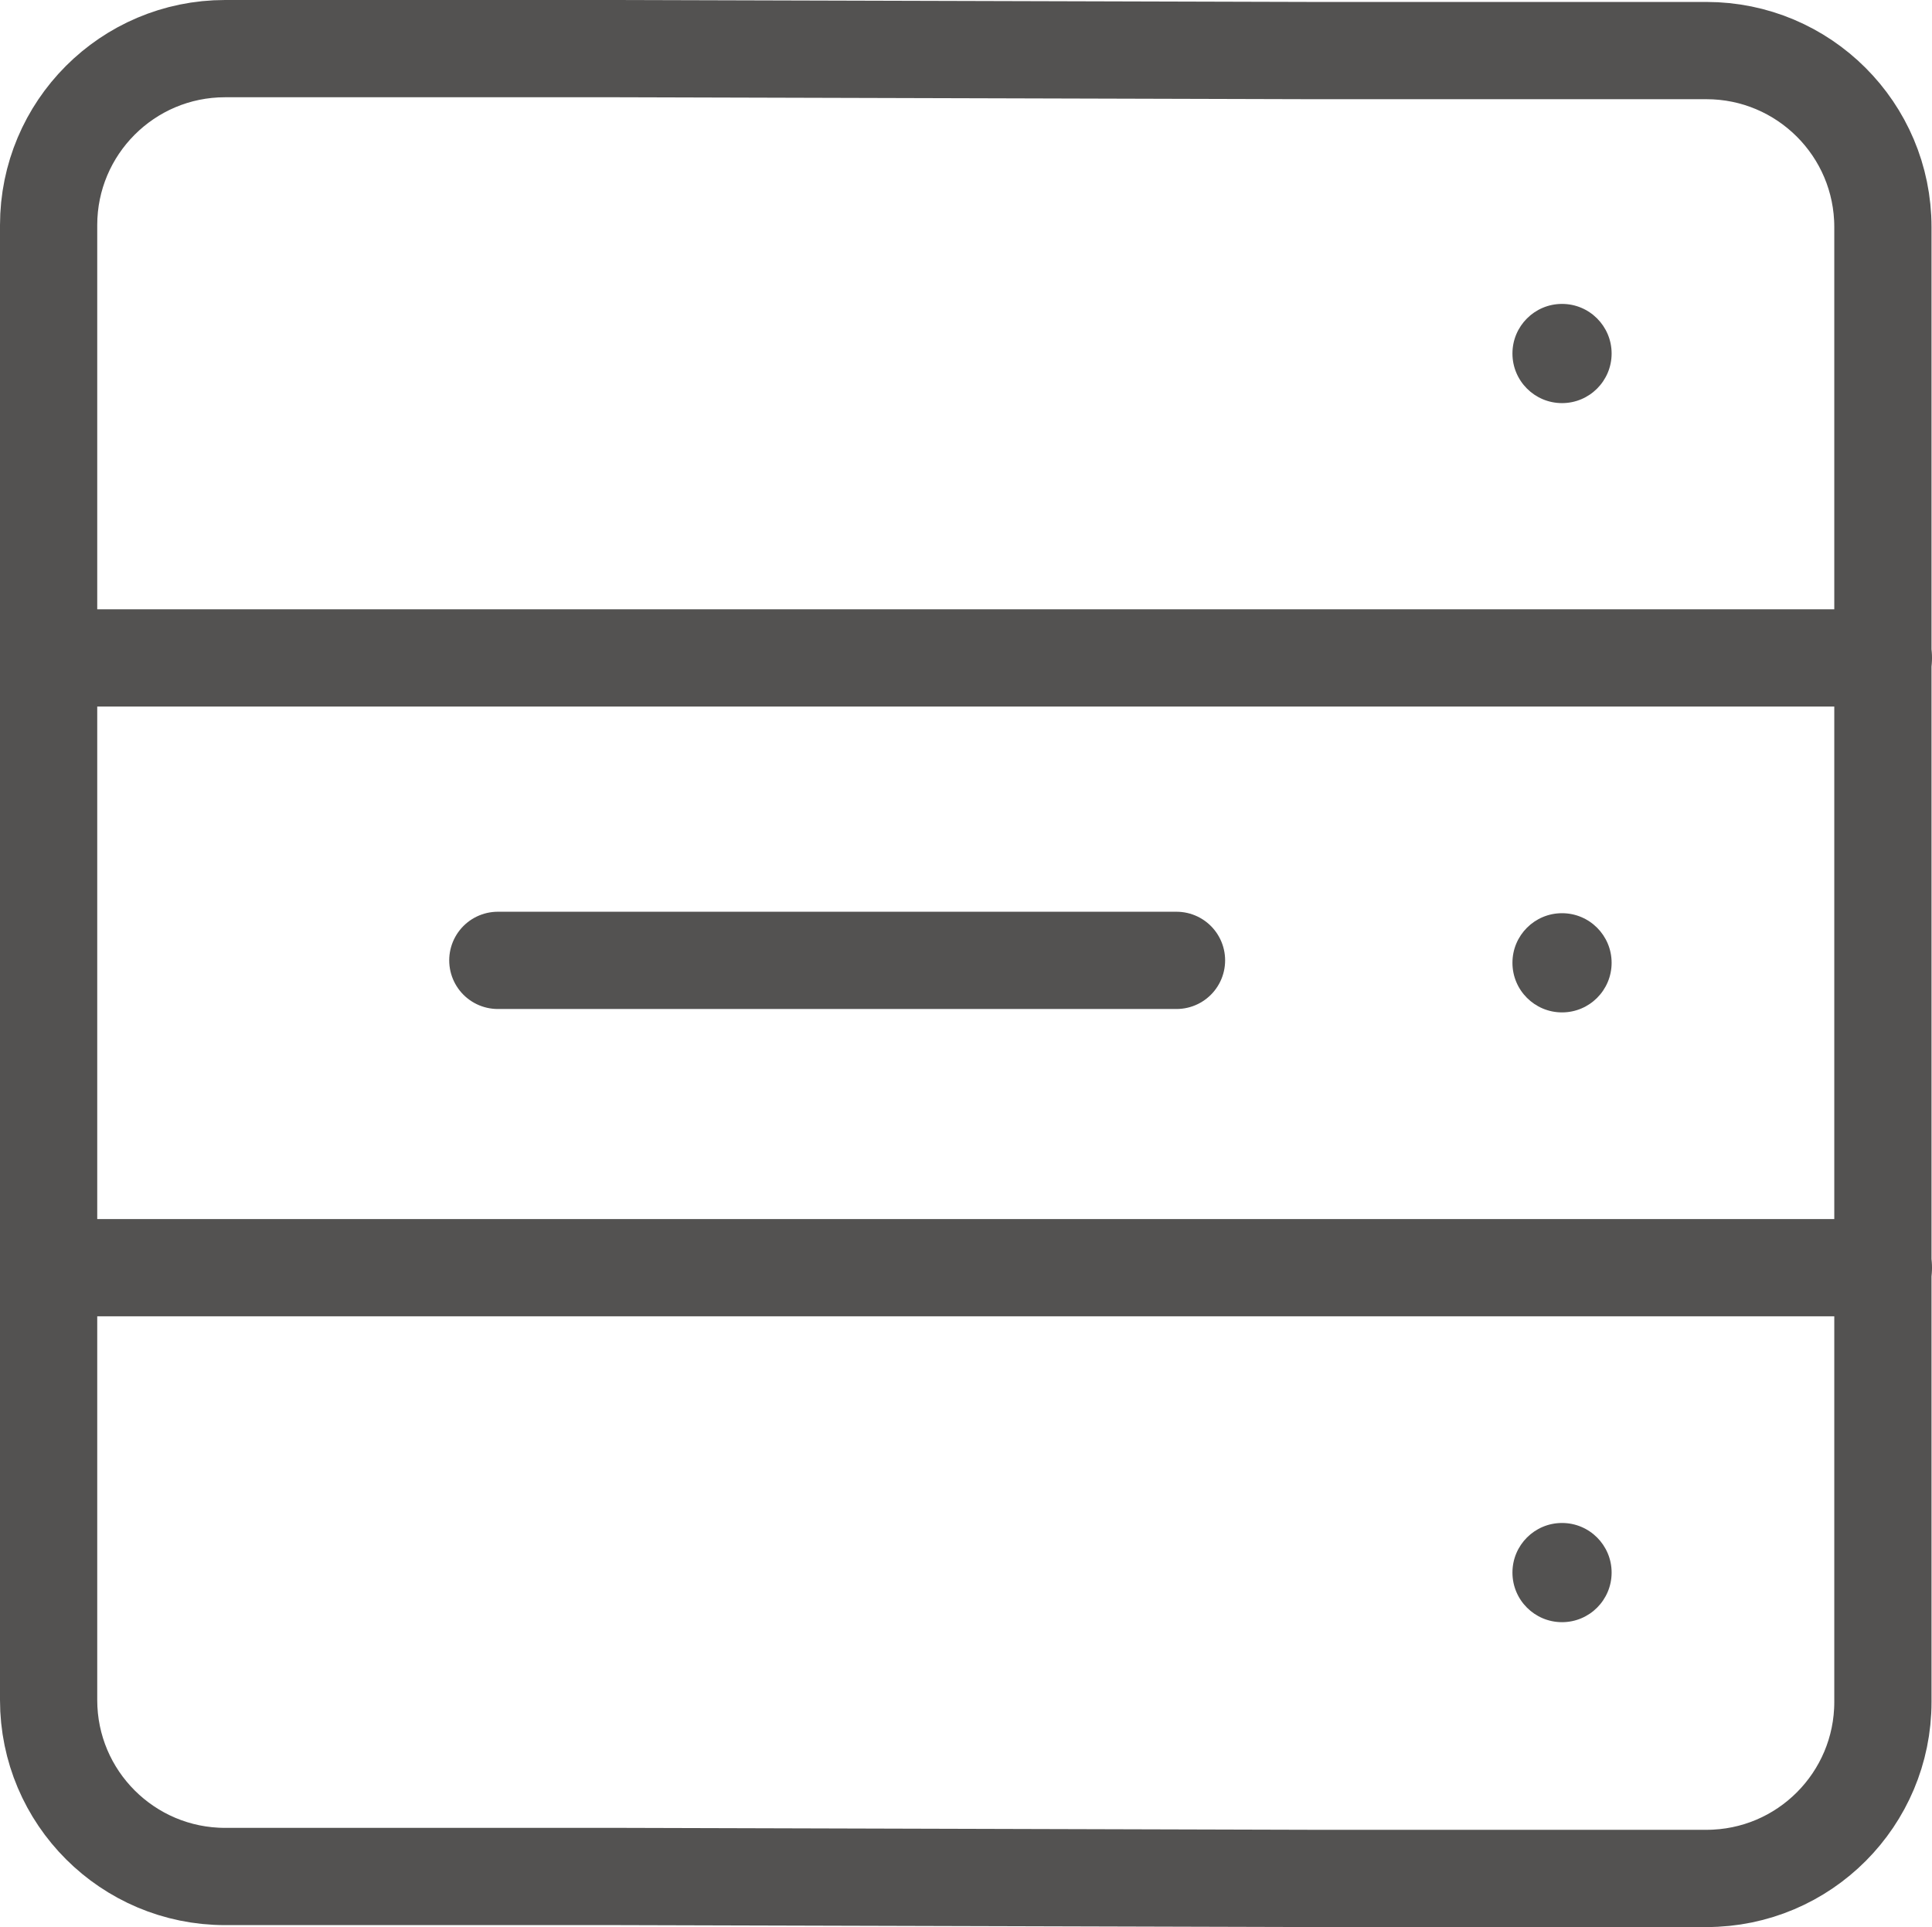
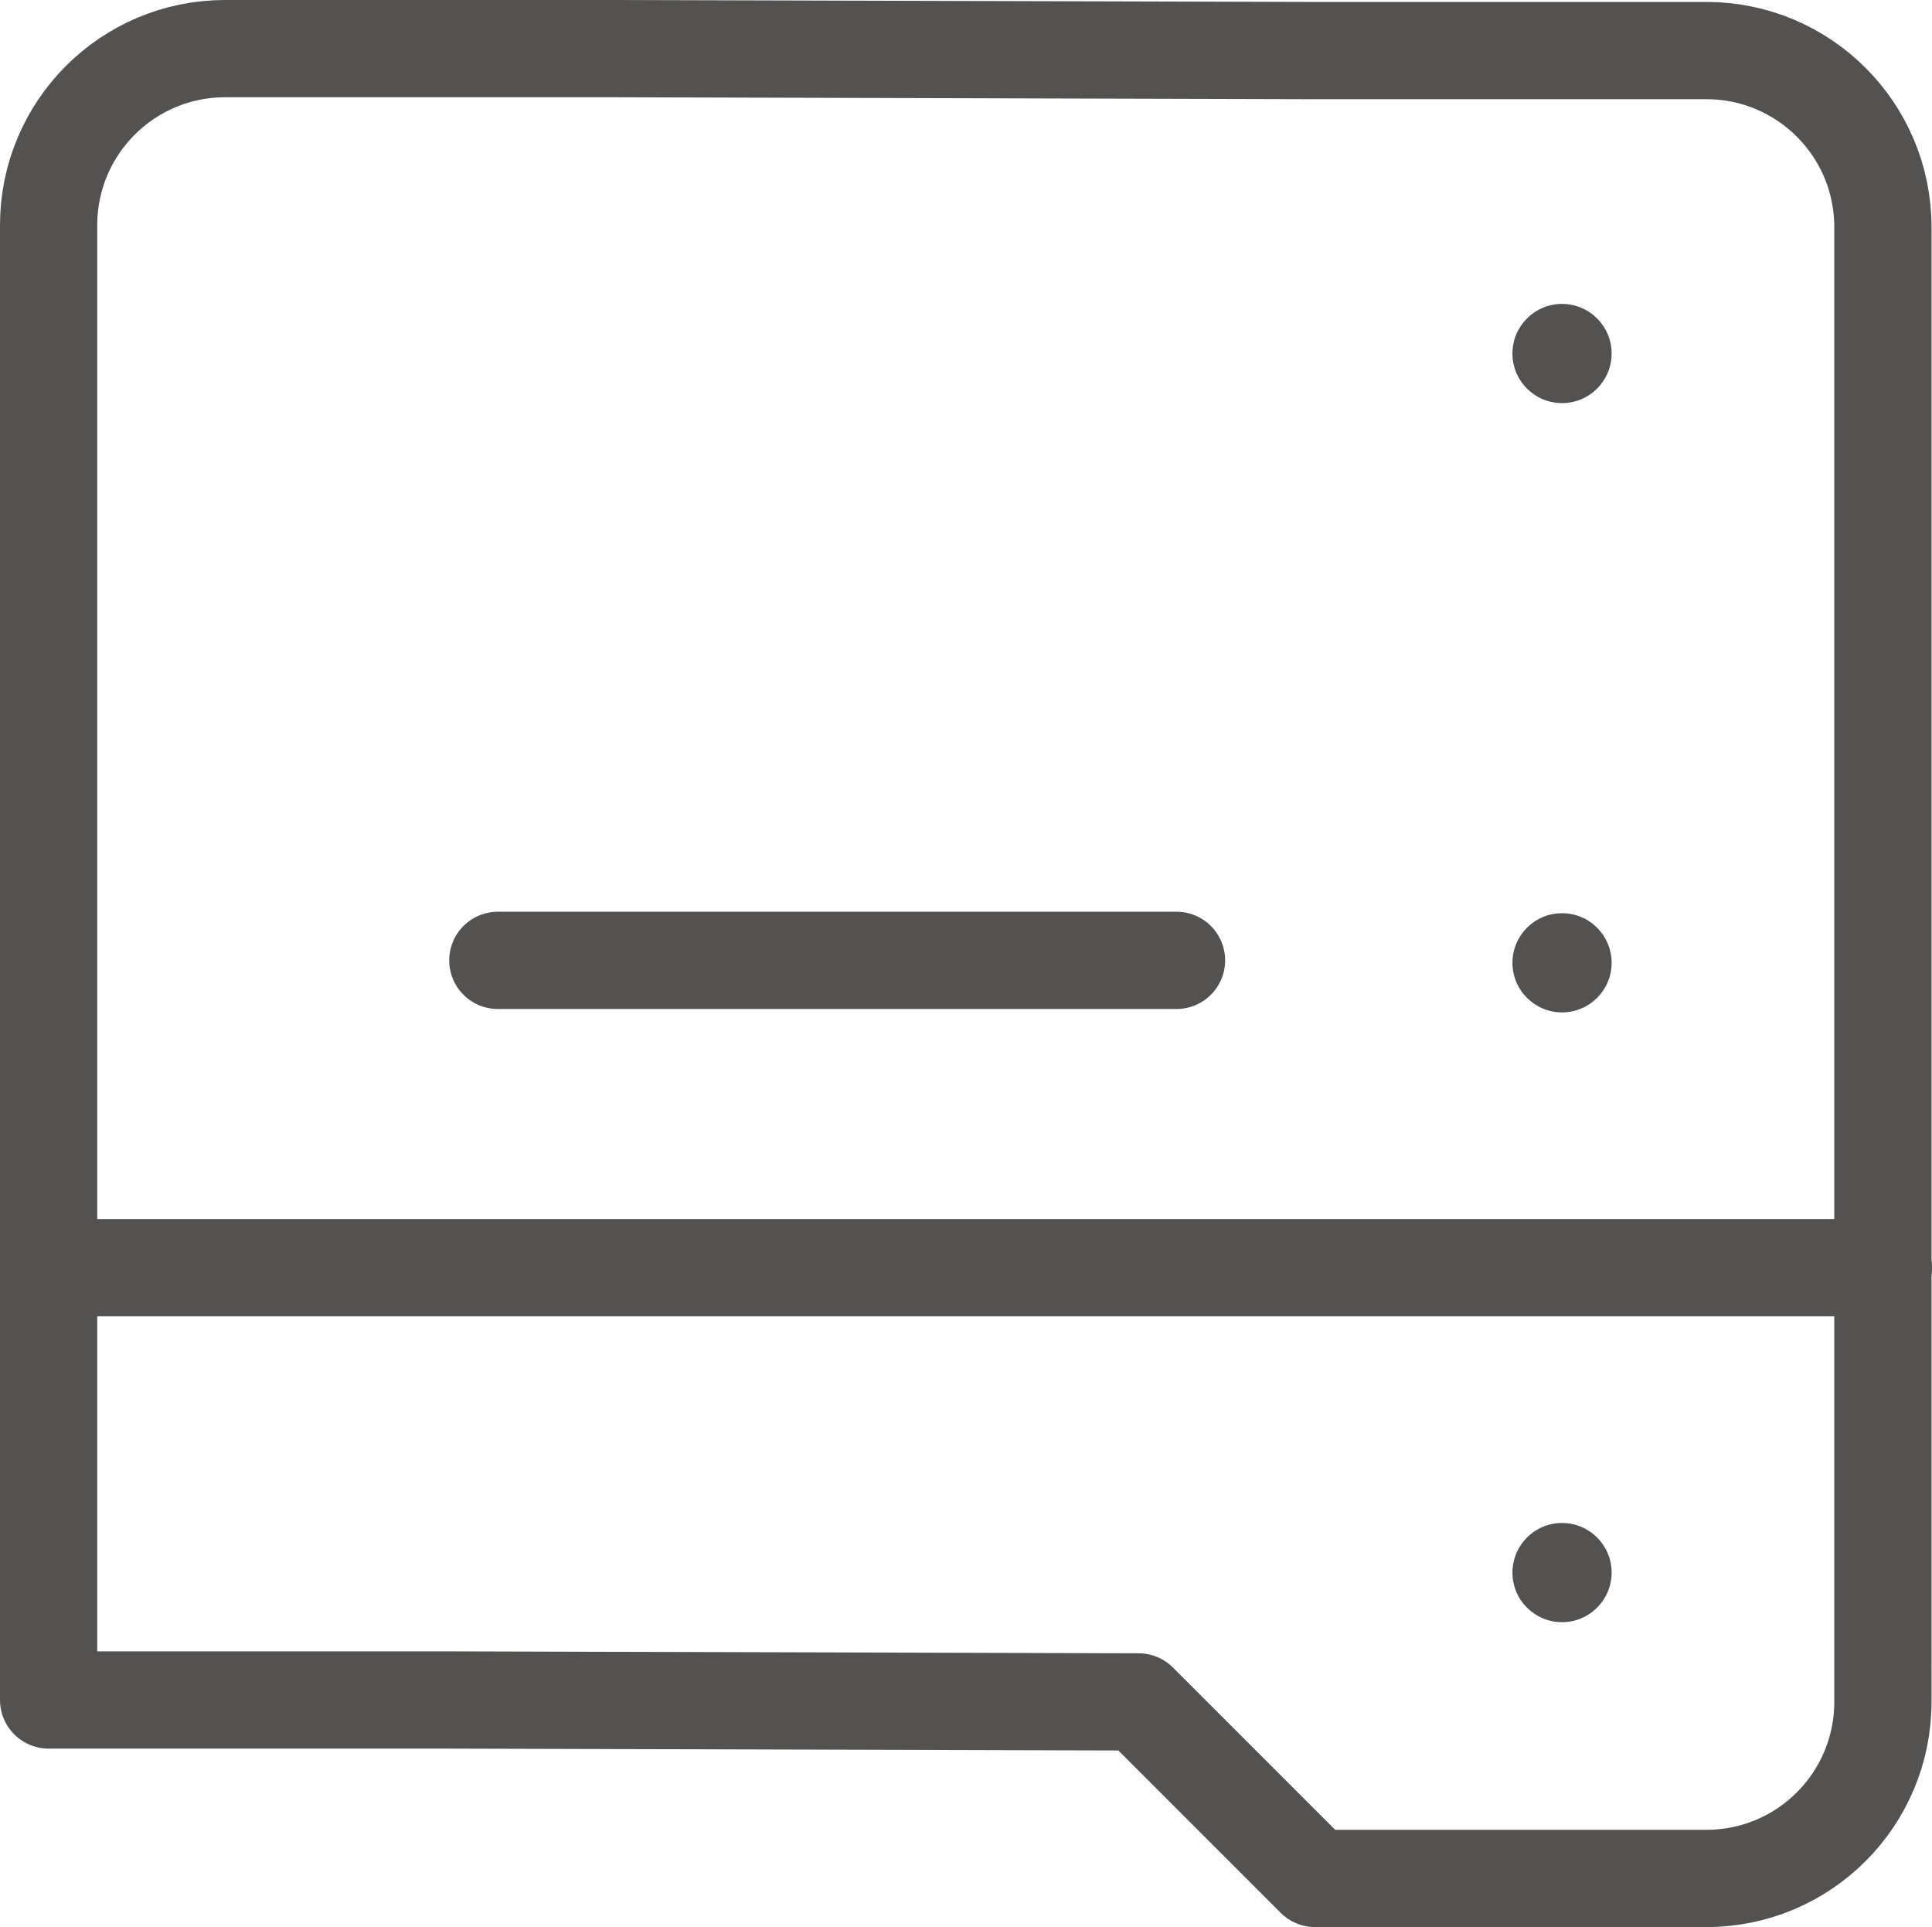
<svg xmlns="http://www.w3.org/2000/svg" id="Livello_2" data-name="Livello 2" viewBox="0 0 39.74 39.63">
  <defs>
    <style>
      .cls-1 {
        fill: none;
        stroke: #535251;
        stroke-linecap: round;
        stroke-linejoin: round;
        stroke-width: 2px;
      }

      .cls-2 {
        fill: #535251;
        stroke-width: 0px;
      }
    </style>
  </defs>
  <g id="Livello_1-2" data-name="Livello 1">
    <g>
-       <path class="cls-1" d="m27.05,38.63h8.05c2.01,0,3.63-1.63,3.63-3.63V4.67c0-2.01-1.63-3.63-3.63-3.63h-8.14l-14.28-.04H4.63c-2.01,0-3.63,1.63-3.63,3.63v30.33c0,2.01,1.63,3.63,3.63,3.63h8.14l14.28.04Z" />
-       <line class="cls-1" x1="1" y1="13.53" x2="38.74" y2="13.53" />
+       <path class="cls-1" d="m27.05,38.63h8.05c2.01,0,3.63-1.63,3.63-3.63V4.67c0-2.01-1.63-3.63-3.63-3.63h-8.14l-14.28-.04H4.63c-2.01,0-3.63,1.63-3.63,3.63v30.33h8.14l14.28.04Z" />
      <line class="cls-1" x1="38.74" y1="26.07" x2="1" y2="26.07" />
      <circle class="cls-2" cx="32.13" cy="7.27" r="1.02" />
      <circle class="cls-2" cx="32.13" cy="19.8" r="1.02" />
      <circle class="cls-2" cx="32.13" cy="32.34" r="1.02" />
      <line class="cls-1" x1="24.2" y1="19.75" x2="10.24" y2="19.75" />
    </g>
  </g>
</svg>